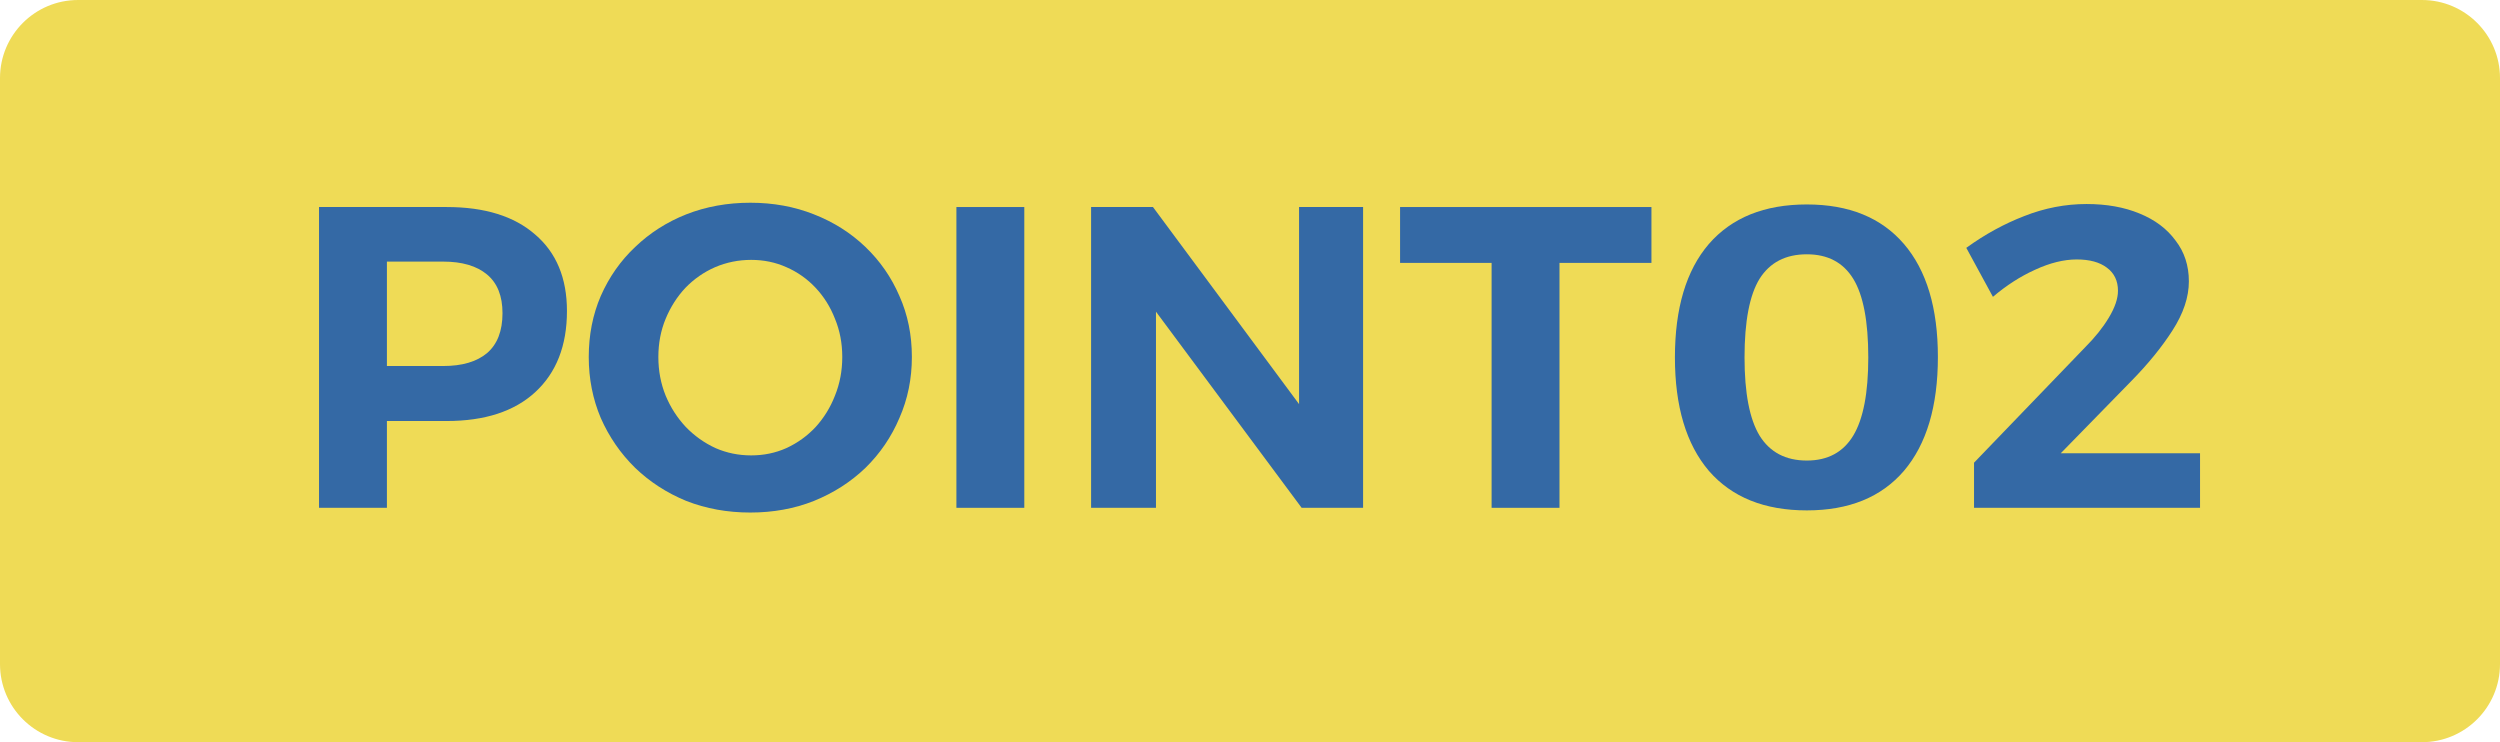
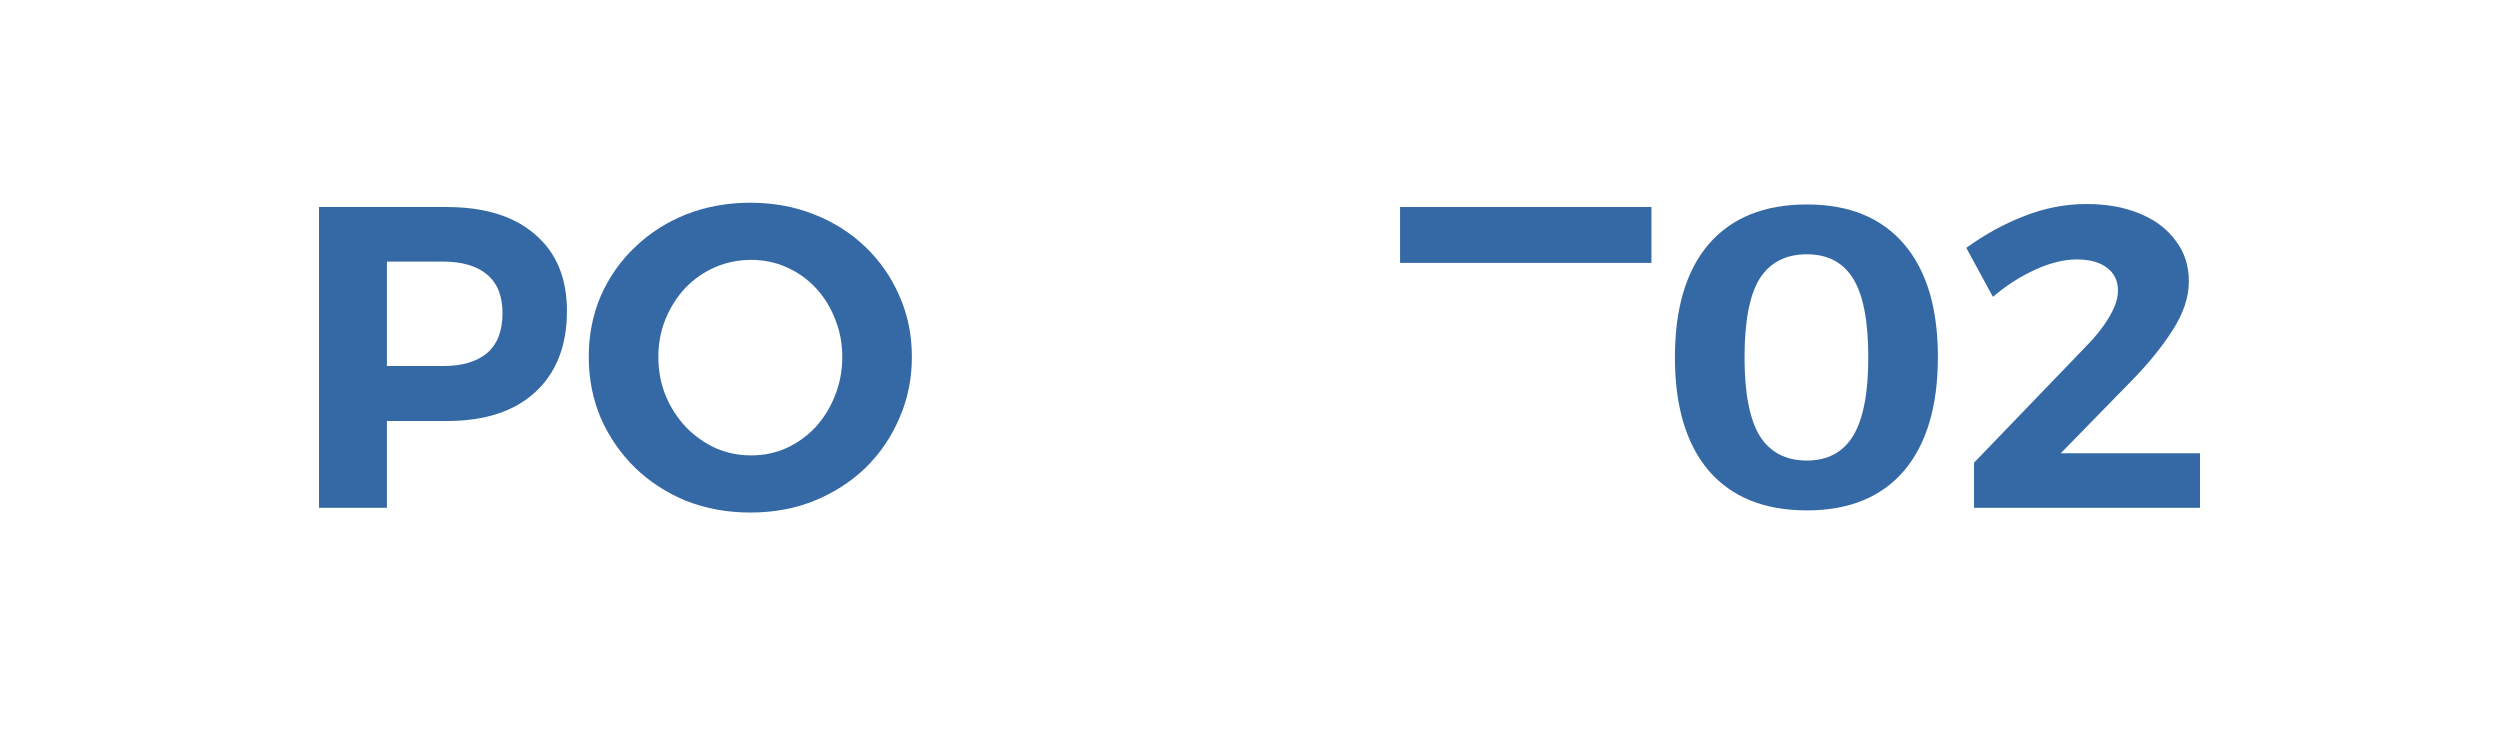
<svg xmlns="http://www.w3.org/2000/svg" width="64" height="19" viewBox="0 0 64 19" fill="none">
-   <path d="M0 2C0 0.895 0.895 0 2 0H62C63.105 0 64 0.895 64 2V17C64 18.105 63.105 19 62 19H2C0.895 19 0 18.105 0 17V2Z" fill="#EFDB56" />
  <path d="M53.384 8.886C53.633 8.637 53.835 8.384 53.989 8.127C54.143 7.87 54.22 7.643 54.22 7.445C54.22 7.188 54.124 6.99 53.934 6.851C53.75 6.712 53.494 6.642 53.164 6.642C52.834 6.642 52.478 6.73 52.097 6.906C51.723 7.075 51.363 7.306 51.019 7.599L50.337 6.345C50.813 6 51.308 5.729 51.822 5.531C52.342 5.326 52.874 5.223 53.417 5.223C53.93 5.223 54.381 5.304 54.77 5.465C55.166 5.626 55.474 5.857 55.694 6.158C55.921 6.451 56.035 6.8 56.035 7.203C56.035 7.606 55.895 8.024 55.617 8.457C55.345 8.882 54.993 9.315 54.561 9.755L52.24 12.131L52.02 11.603H56.321V13H50.535V11.845L53.384 8.886Z" fill="#3469A5" />
  <path d="M46.255 5.234C47.333 5.234 48.161 5.571 48.741 6.246C49.32 6.921 49.61 7.885 49.61 9.139C49.61 10.4 49.32 11.372 48.741 12.054C48.161 12.729 47.333 13.066 46.255 13.066C45.169 13.066 44.334 12.729 43.747 12.054C43.167 11.372 42.878 10.404 42.878 9.15C42.878 7.889 43.167 6.921 43.747 6.246C44.334 5.571 45.169 5.234 46.255 5.234ZM46.255 6.51C45.712 6.51 45.309 6.719 45.045 7.137C44.788 7.555 44.66 8.226 44.66 9.15C44.66 10.059 44.788 10.727 45.045 11.152C45.309 11.577 45.712 11.79 46.255 11.79C46.79 11.79 47.186 11.577 47.443 11.152C47.7 10.727 47.828 10.059 47.828 9.15C47.828 8.226 47.7 7.555 47.443 7.137C47.186 6.719 46.79 6.51 46.255 6.51Z" fill="#3469A5" />
-   <path d="M35.842 5.3H42.277V6.73H39.923V13H38.185V6.73H35.842V5.3Z" fill="#3469A5" />
-   <path d="M27.932 5.3H29.516L33.707 10.954L33.256 11.108V5.3H34.895V13H33.322L29.131 7.357L29.593 7.203V13H27.932V5.3Z" fill="#3469A5" />
-   <path d="M24.484 5.3H26.222V13H24.484V5.3Z" fill="#3469A5" />
+   <path d="M35.842 5.3H42.277V6.73H39.923V13V6.73H35.842V5.3Z" fill="#3469A5" />
  <path d="M19.208 5.19C19.795 5.19 20.337 5.289 20.836 5.487C21.342 5.685 21.782 5.964 22.156 6.323C22.53 6.682 22.82 7.1 23.025 7.577C23.238 8.054 23.344 8.574 23.344 9.139C23.344 9.696 23.238 10.217 23.025 10.701C22.82 11.185 22.53 11.61 22.156 11.977C21.782 12.336 21.342 12.619 20.836 12.824C20.337 13.022 19.795 13.121 19.208 13.121C18.621 13.121 18.075 13.022 17.569 12.824C17.07 12.619 16.634 12.336 16.26 11.977C15.886 11.61 15.593 11.185 15.38 10.701C15.175 10.217 15.072 9.696 15.072 9.139C15.072 8.574 15.175 8.054 15.38 7.577C15.593 7.093 15.886 6.675 16.26 6.323C16.634 5.964 17.07 5.685 17.569 5.487C18.075 5.289 18.621 5.19 19.208 5.19ZM19.23 6.653C18.907 6.653 18.599 6.715 18.306 6.84C18.02 6.965 17.767 7.141 17.547 7.368C17.334 7.595 17.166 7.859 17.041 8.16C16.916 8.461 16.854 8.787 16.854 9.139C16.854 9.491 16.916 9.821 17.041 10.129C17.166 10.43 17.338 10.697 17.558 10.932C17.778 11.159 18.031 11.339 18.317 11.471C18.603 11.596 18.907 11.658 19.23 11.658C19.553 11.658 19.853 11.596 20.132 11.471C20.418 11.339 20.667 11.159 20.88 10.932C21.093 10.697 21.258 10.43 21.375 10.129C21.5 9.821 21.562 9.491 21.562 9.139C21.562 8.787 21.5 8.461 21.375 8.16C21.258 7.859 21.093 7.595 20.88 7.368C20.667 7.141 20.418 6.965 20.132 6.84C19.853 6.715 19.553 6.653 19.23 6.653Z" fill="#3469A5" />
  <path d="M11.434 5.3C12.409 5.3 13.165 5.535 13.7 6.004C14.242 6.466 14.514 7.119 14.514 7.962C14.514 8.849 14.242 9.542 13.7 10.041C13.165 10.532 12.409 10.778 11.434 10.778H9.146L9.905 10.019V13H8.167V5.3H11.434ZM11.346 9.37C11.83 9.37 12.204 9.26 12.468 9.04C12.732 8.813 12.864 8.472 12.864 8.017C12.864 7.577 12.732 7.247 12.468 7.027C12.204 6.807 11.83 6.697 11.346 6.697H9.146L9.905 5.938V10.14L9.146 9.37H11.346Z" fill="#3469A5" />
</svg>